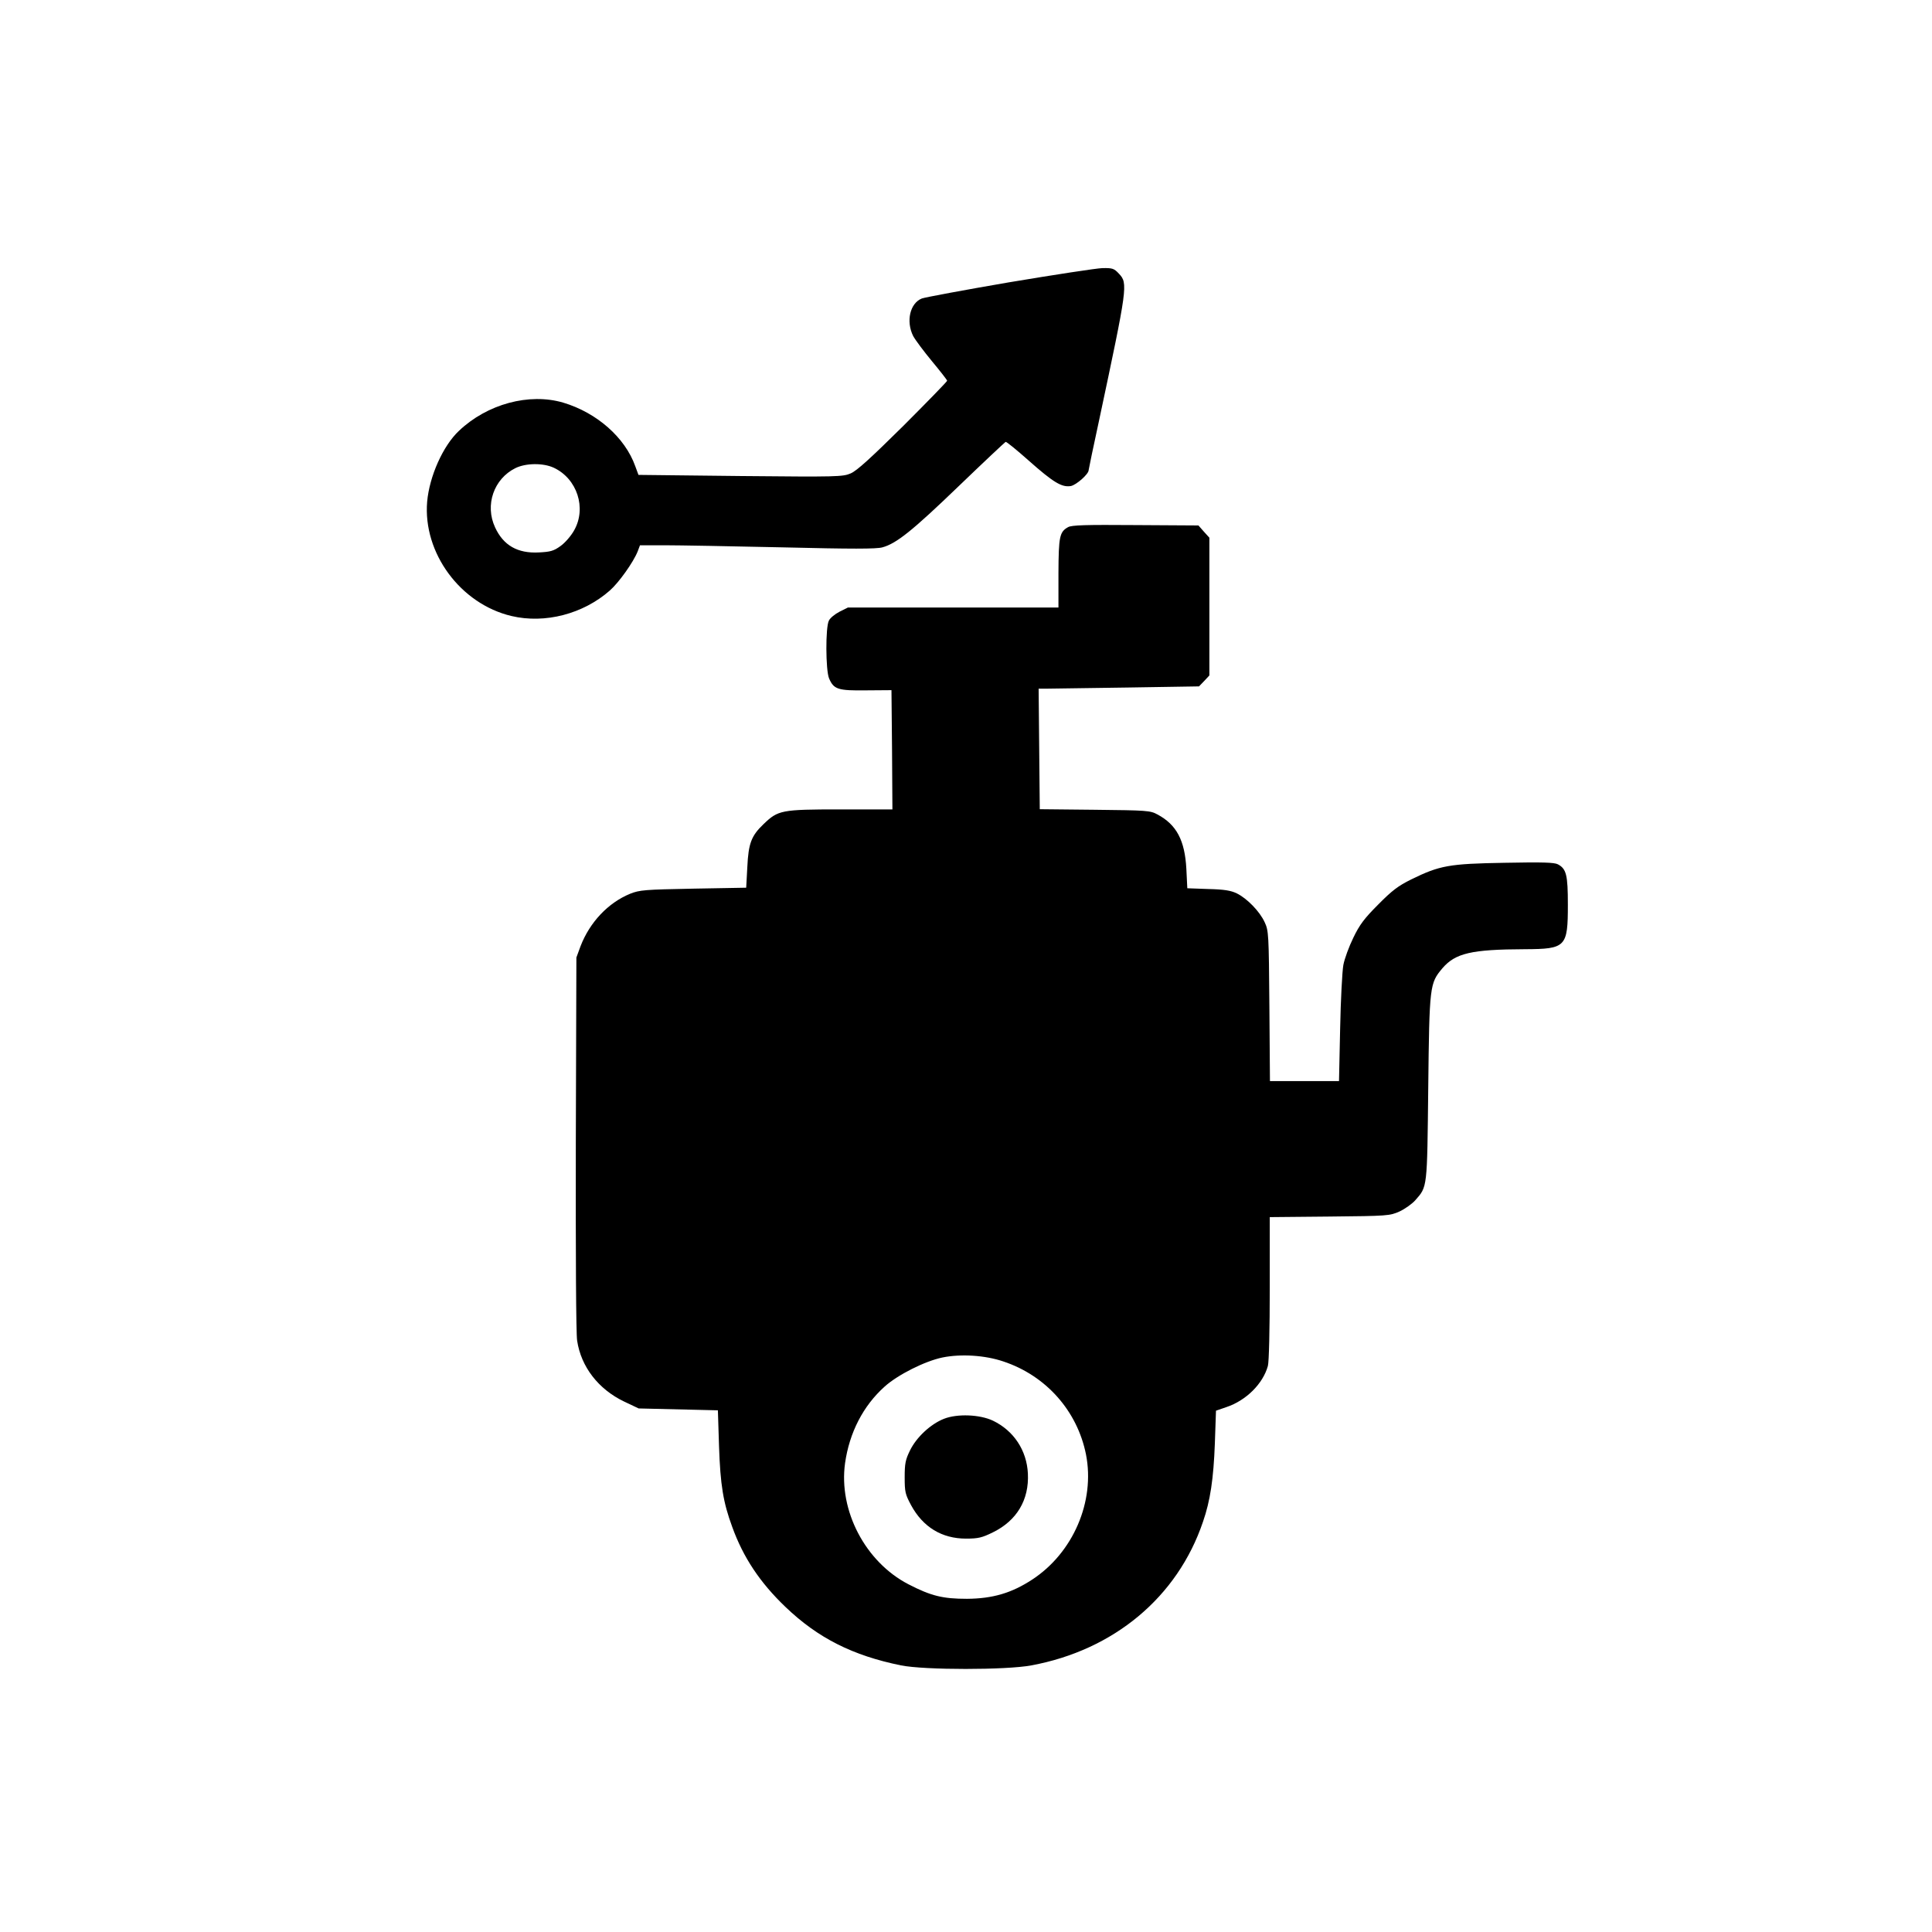
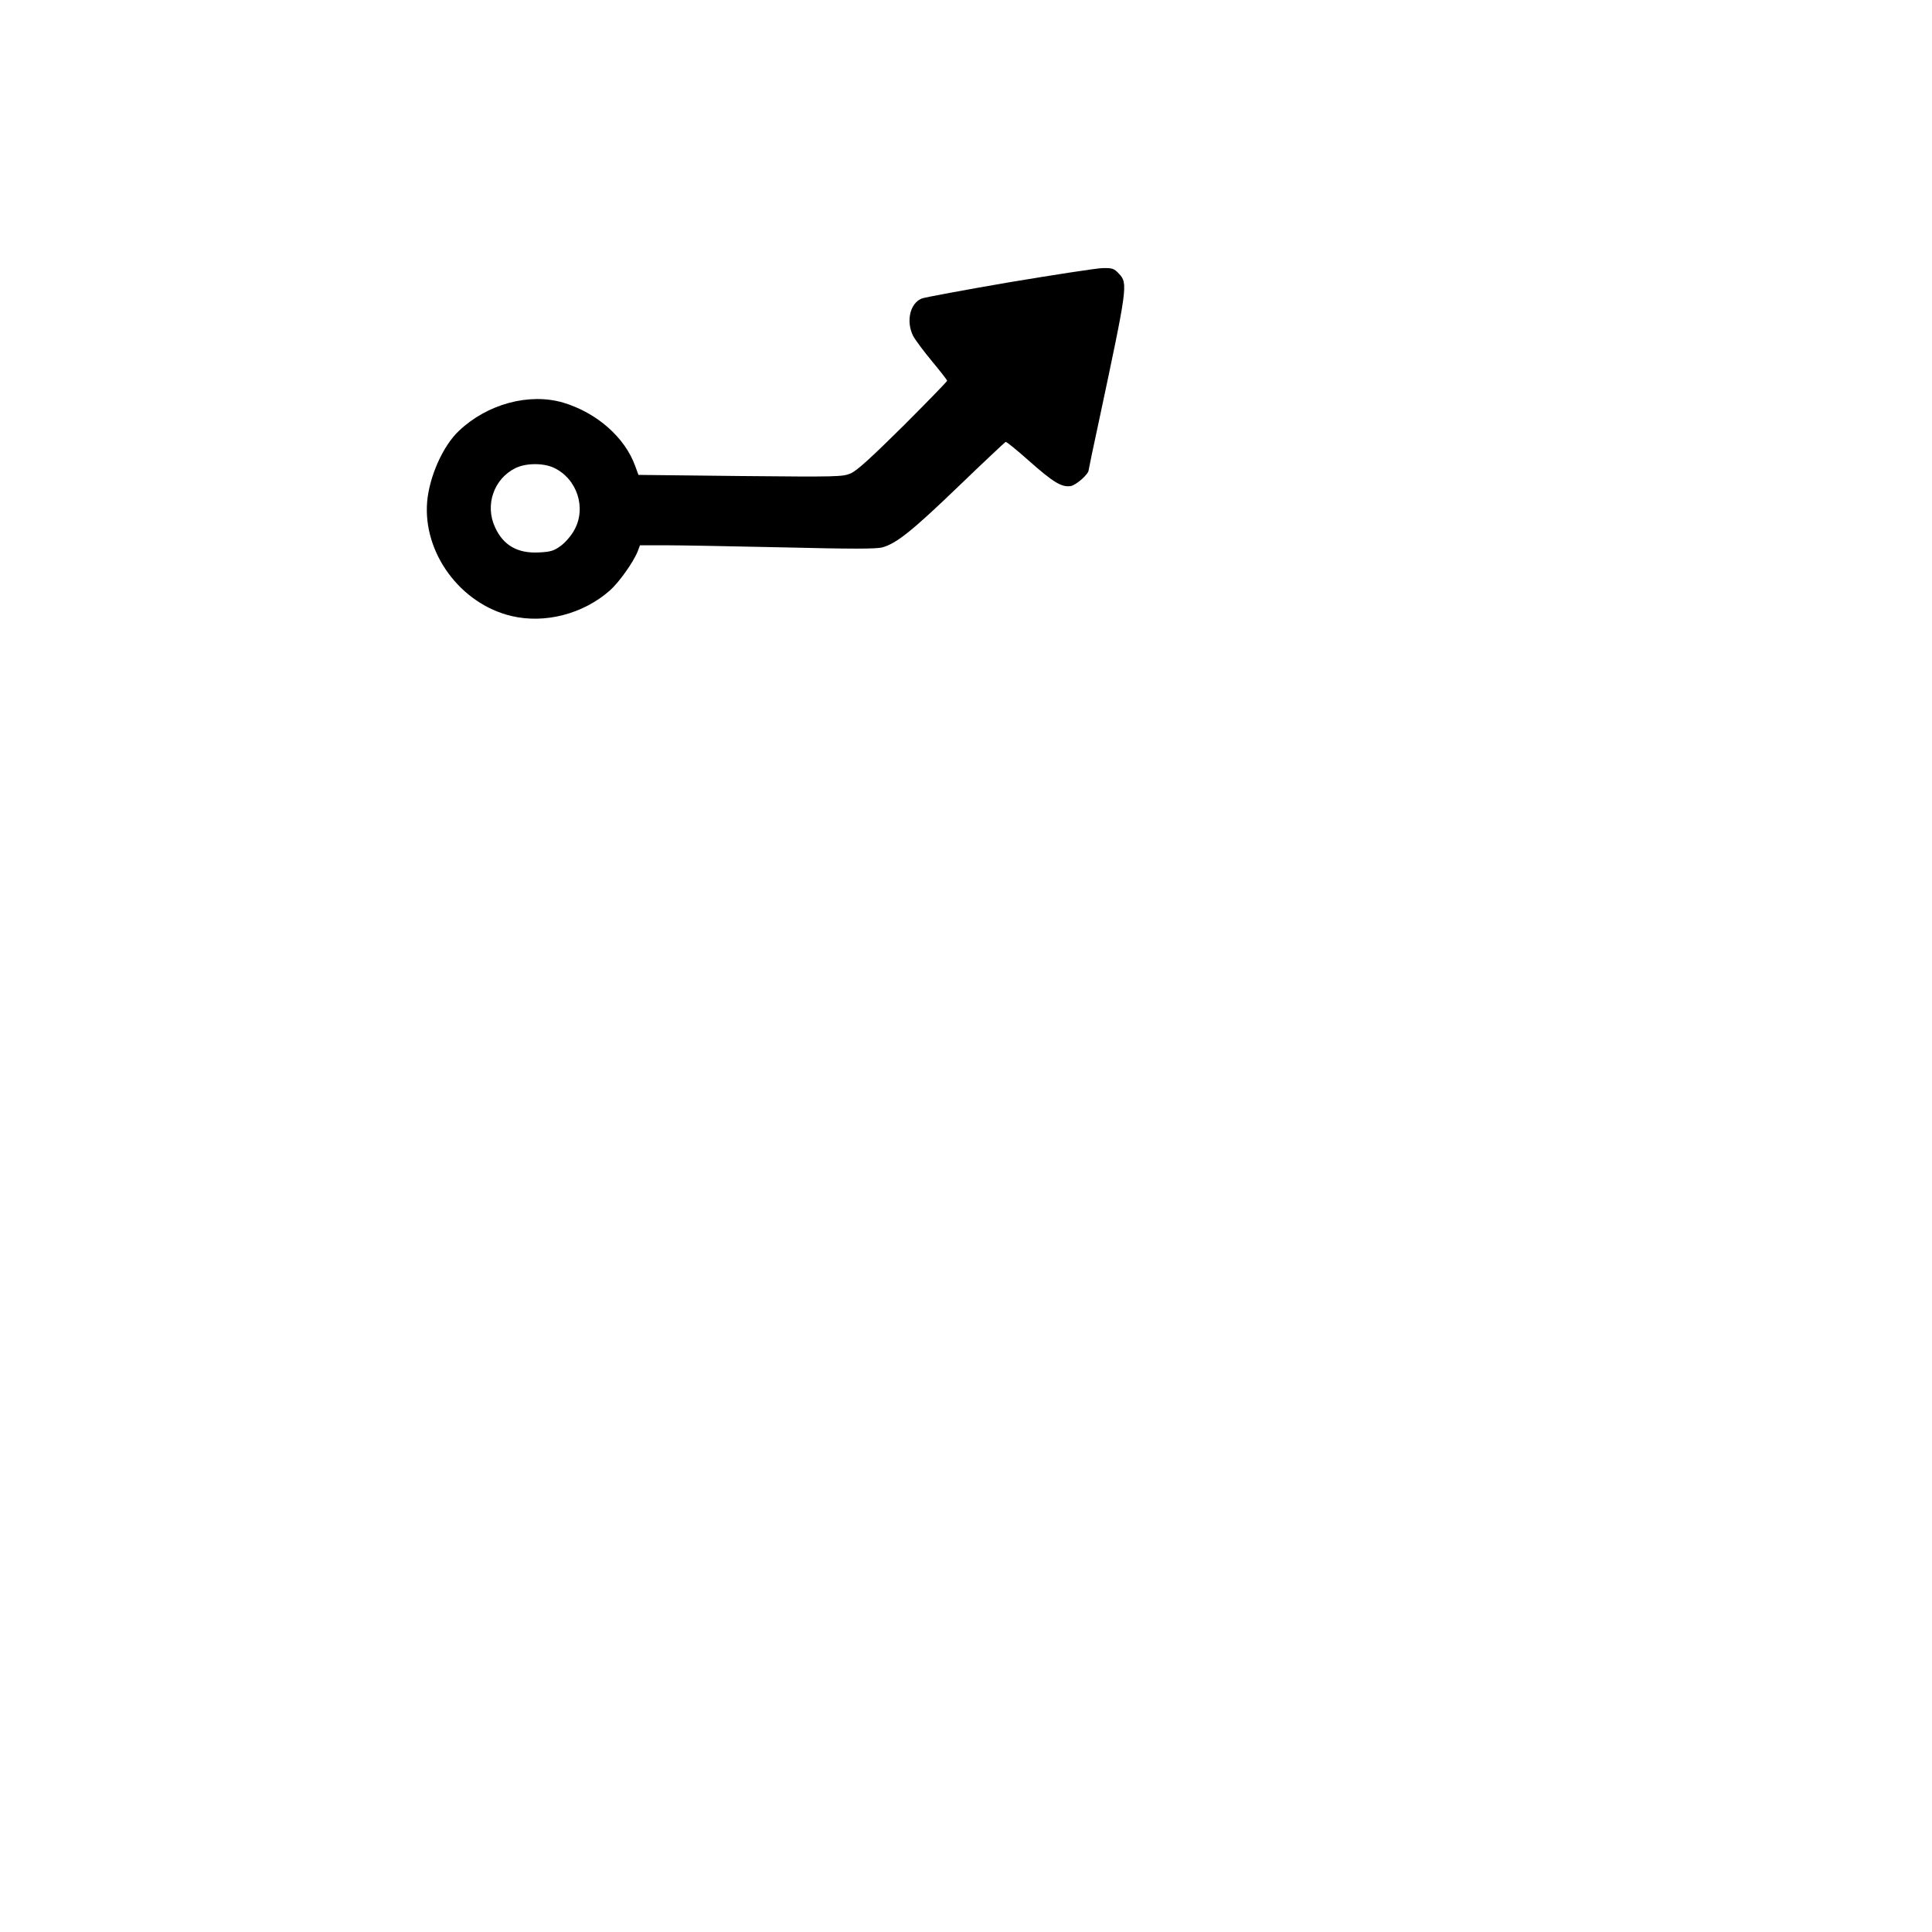
<svg xmlns="http://www.w3.org/2000/svg" version="1.0" width="1024pt" height="1024pt" viewBox="0 0 1024 1024" preserveAspectRatio="xMidYMid meet">
  <g transform="translate(0,1024) scale(0.1,-0.1)" fill="#000000" stroke="none">
-     <path d="M5350 8744 c-239 -41 -448 -80 -464 -86 -63 -25 -85 -121 -46 -199 12 -22 57 -82 100 -134 44 -53 80 -99 80 -103 0 -4 -105 -112 -233 -240 -170 -168 -245 -237 -278 -251 -42 -18 -68 -19 -585 -14 l-540 6 -17 46 c-54 152 -204 284 -382 337 -180 53 -403 -7 -553 -150 -84 -79 -156 -240 -168 -375 -23 -271 176 -542 447 -606 178 -42 380 11 521 135 48 42 125 150 148 208 l12 32 132 0 c72 0 352 -5 621 -11 371 -9 500 -9 532 0 74 20 160 89 405 325 132 127 244 232 248 234 4 2 59 -43 121 -98 133 -118 177 -144 225 -136 29 6 94 63 94 84 0 4 25 124 56 267 150 705 153 723 105 774 -26 28 -34 31 -88 30 -32 -1 -254 -35 -493 -75z m-2415 -983 c124 -58 175 -214 108 -332 -16 -29 -48 -66 -72 -83 -36 -26 -53 -31 -115 -34 -112 -6 -188 37 -232 133 -55 118 -7 257 108 314 55 27 147 28 203 2z" />
-     <path d="M5661 7446 c-45 -25 -50 -49 -51 -243 l0 -183 -558 0 -558 0 -44 -22 c-25 -13 -51 -34 -57 -48 -18 -36 -17 -261 1 -305 25 -59 47 -66 198 -64 l133 1 3 -316 2 -316 -277 0 c-313 0 -329 -4 -406 -78 -65 -62 -80 -102 -86 -227 l-6 -110 -280 -5 c-260 -5 -284 -7 -335 -27 -117 -48 -214 -151 -263 -278 l-22 -60 -3 -985 c-1 -587 1 -1010 7 -1046 21 -139 113 -257 248 -322 l78 -37 210 -5 210 -5 6 -190 c7 -206 22 -298 70 -428 58 -161 147 -295 282 -424 172 -165 357 -258 613 -310 125 -25 557 -25 690 0 438 81 775 362 910 761 39 112 56 229 63 415 l6 174 55 19 c105 35 194 124 220 218 6 20 10 196 10 412 l0 377 318 3 c309 3 318 4 370 27 28 13 66 40 83 59 65 74 63 59 69 597 6 544 8 553 75 633 69 80 153 100 438 101 217 1 227 12 227 236 0 158 -8 190 -53 214 -19 10 -81 12 -283 8 -294 -5 -343 -14 -494 -88 -69 -34 -102 -59 -175 -133 -73 -73 -99 -107 -132 -176 -23 -47 -47 -112 -53 -145 -6 -33 -14 -185 -17 -337 l-6 -278 -183 0 -183 0 -3 398 c-3 383 -4 399 -25 444 -26 57 -93 126 -148 153 -31 15 -66 21 -151 23 l-111 4 -5 102 c-8 152 -52 235 -153 289 -38 21 -55 22 -332 25 l-292 3 -3 320 -3 319 50 0 c28 0 219 3 425 6 l375 6 28 29 27 29 0 365 0 365 -29 32 -29 33 -334 2 c-264 2 -338 0 -357 -11z m-343 -4422 c226 -75 392 -262 438 -493 49 -249 -68 -521 -285 -663 -110 -72 -210 -101 -346 -102 -128 0 -190 15 -310 77 -228 118 -371 390 -336 642 23 162 96 304 210 406 70 63 214 135 306 154 98 20 226 12 323 -21z" />
-     <path d="M5003 2720 c-71 -28 -146 -98 -180 -168 -24 -49 -28 -69 -28 -142 0 -78 3 -90 34 -148 63 -116 163 -177 291 -177 65 0 85 5 142 33 127 62 193 172 186 312 -6 123 -75 227 -185 280 -69 33 -189 38 -260 10z" />
+     <path d="M5350 8744 c-239 -41 -448 -80 -464 -86 -63 -25 -85 -121 -46 -199 12 -22 57 -82 100 -134 44 -53 80 -99 80 -103 0 -4 -105 -112 -233 -240 -170 -168 -245 -237 -278 -251 -42 -18 -68 -19 -585 -14 l-540 6 -17 46 c-54 152 -204 284 -382 337 -180 53 -403 -7 -553 -150 -84 -79 -156 -240 -168 -375 -23 -271 176 -542 447 -606 178 -42 380 11 521 135 48 42 125 150 148 208 l12 32 132 0 c72 0 352 -5 621 -11 371 -9 500 -9 532 0 74 20 160 89 405 325 132 127 244 232 248 234 4 2 59 -43 121 -98 133 -118 177 -144 225 -136 29 6 94 63 94 84 0 4 25 124 56 267 150 705 153 723 105 774 -26 28 -34 31 -88 30 -32 -1 -254 -35 -493 -75z m-2415 -983 c124 -58 175 -214 108 -332 -16 -29 -48 -66 -72 -83 -36 -26 -53 -31 -115 -34 -112 -6 -188 37 -232 133 -55 118 -7 257 108 314 55 27 147 28 203 2" />
  </g>
</svg>